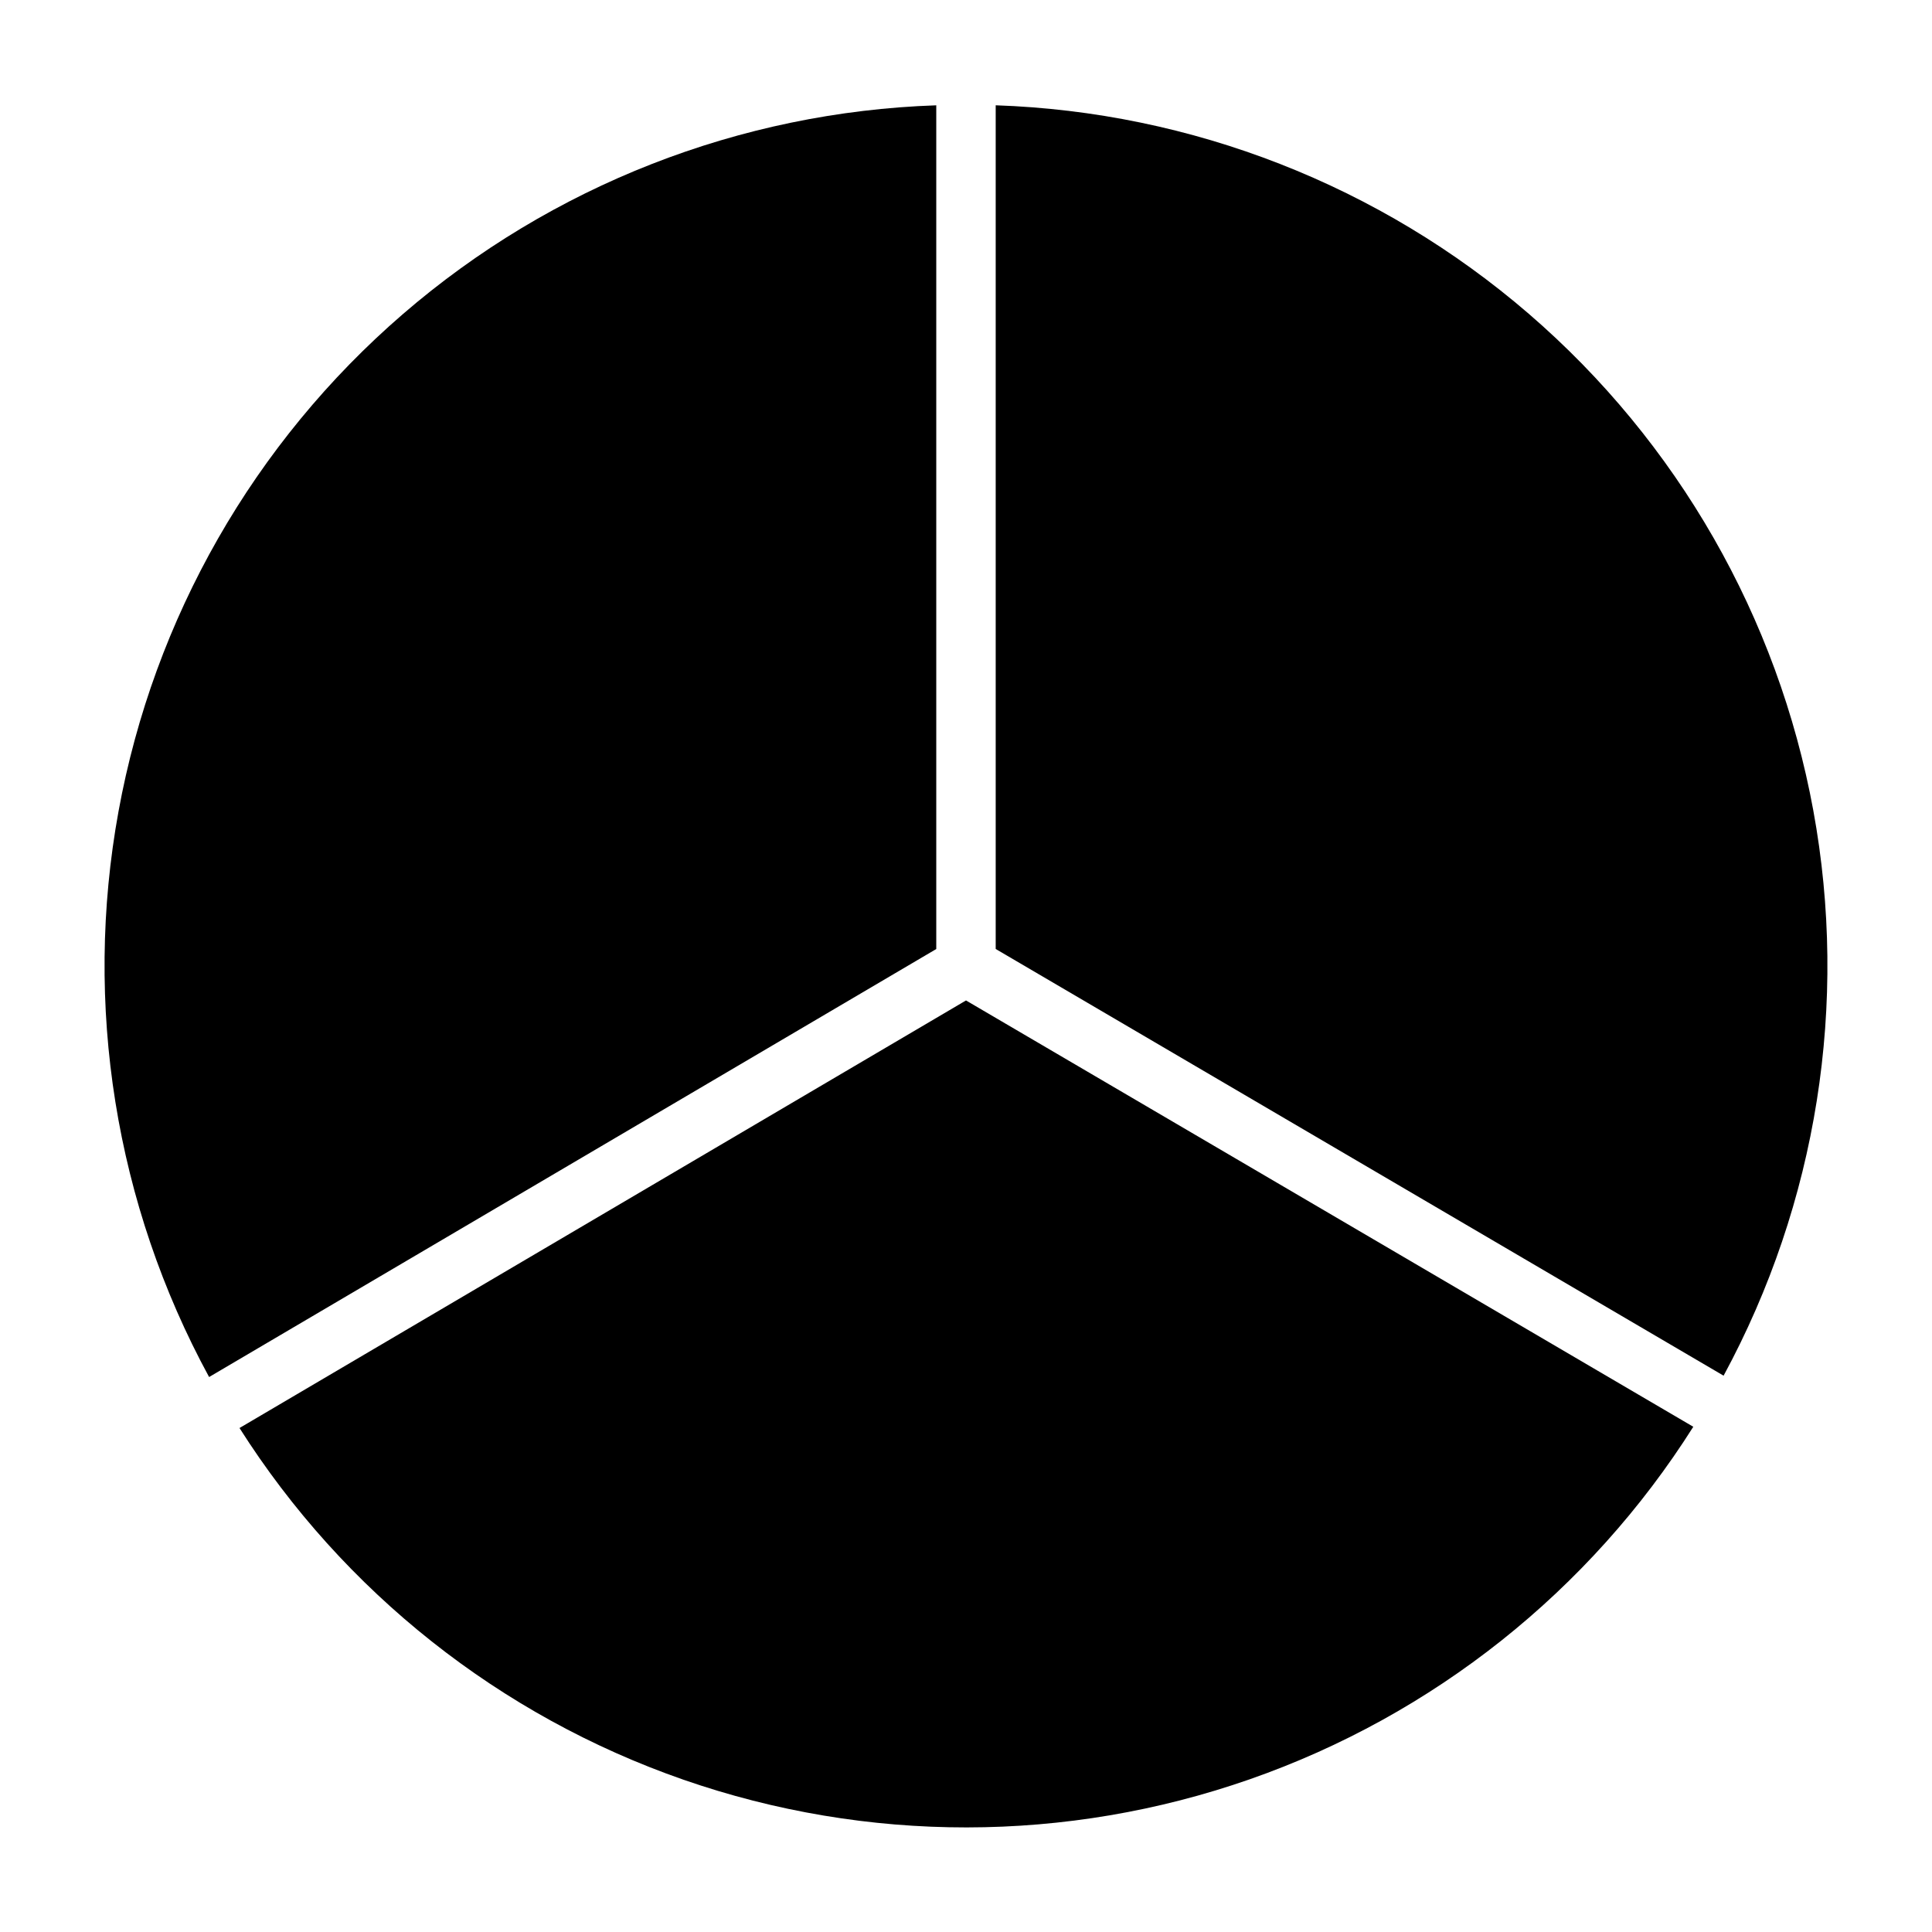
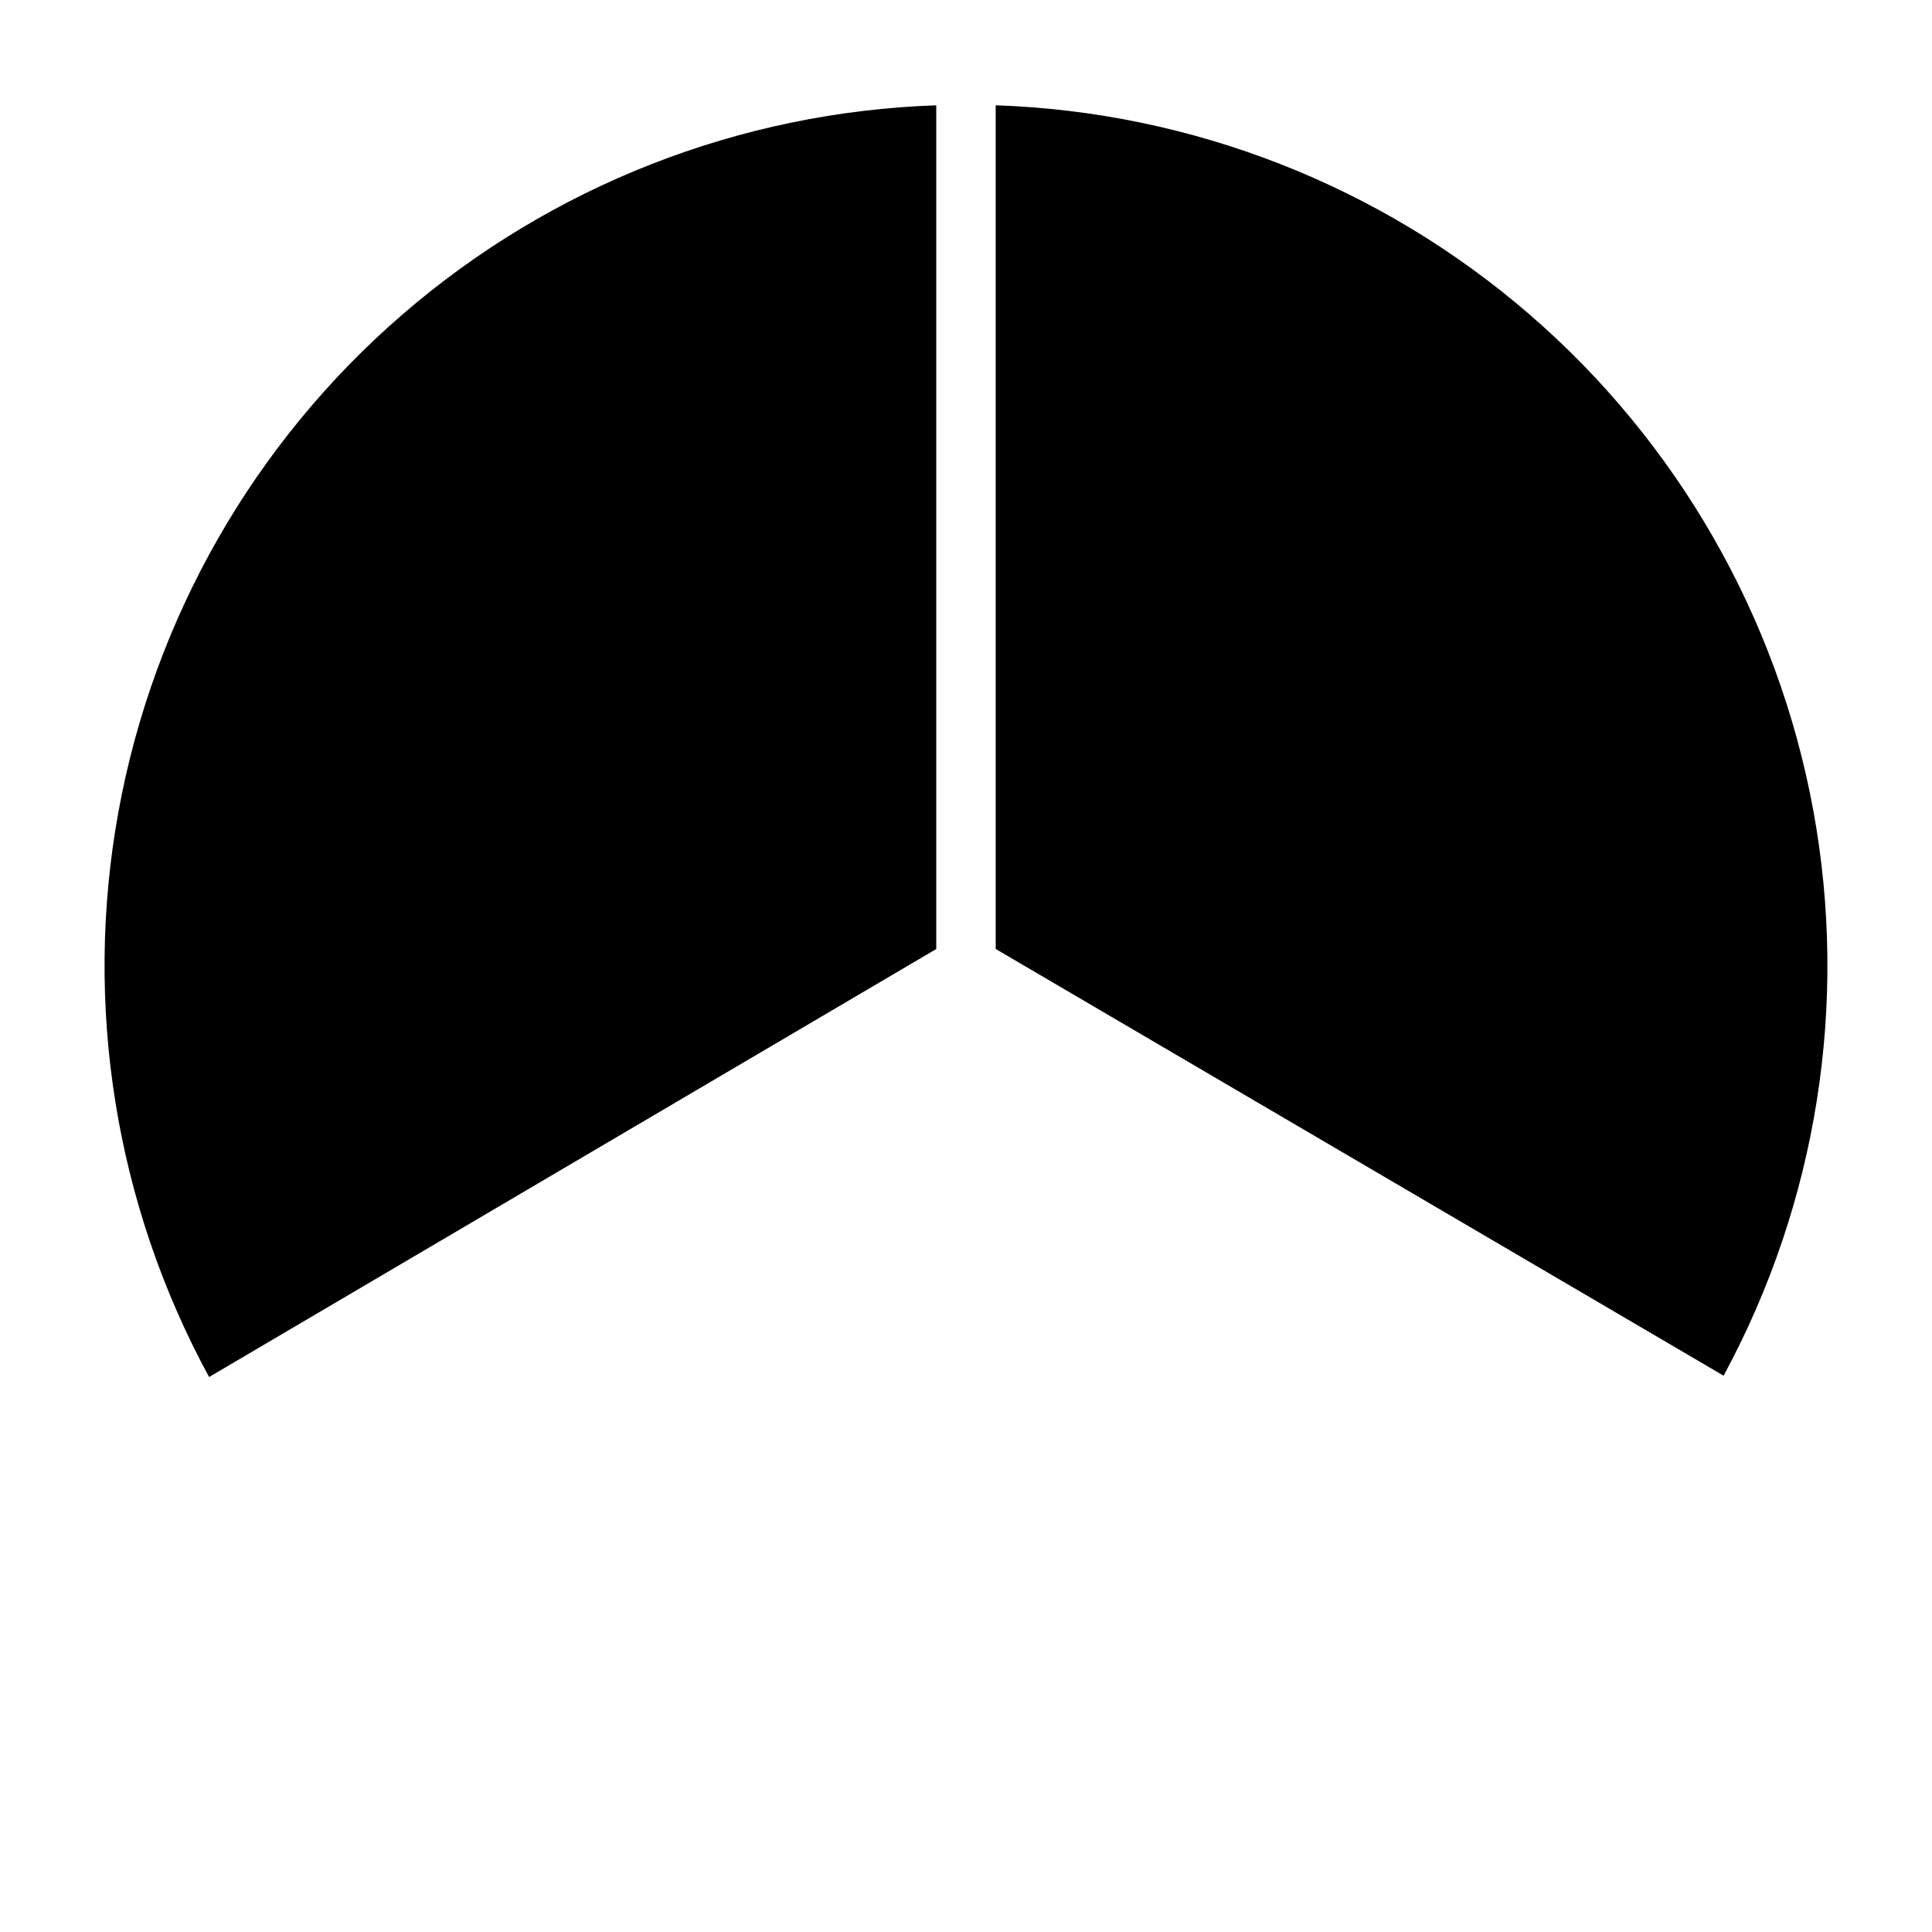
<svg xmlns="http://www.w3.org/2000/svg" fill="#000000" width="800px" height="800px" version="1.1" viewBox="144 144 512 512">
  <g>
    <path d="m407.87 395.49 192.9 113.08c24.773-45.766 33.16-98.625 23.77-149.81-9.395-51.184-36-97.621-75.41-131.61-39.41-33.984-89.254-53.477-141.26-55.246z" />
-     <path d="m400 409.13-192.53 113.31c27.578 43.457 69.047 76.305 117.66 93.203 48.617 16.898 101.52 16.855 150.11-0.129 48.586-16.98 89.996-49.902 117.5-93.406z" />
    <path d="m392.12 395.5v-223.59c-52.055 1.77-101.94 21.297-141.36 55.336-39.422 34.043-66.016 80.543-75.355 131.79-9.34 51.242-0.867 104.14 24.008 149.89z" />
  </g>
</svg>